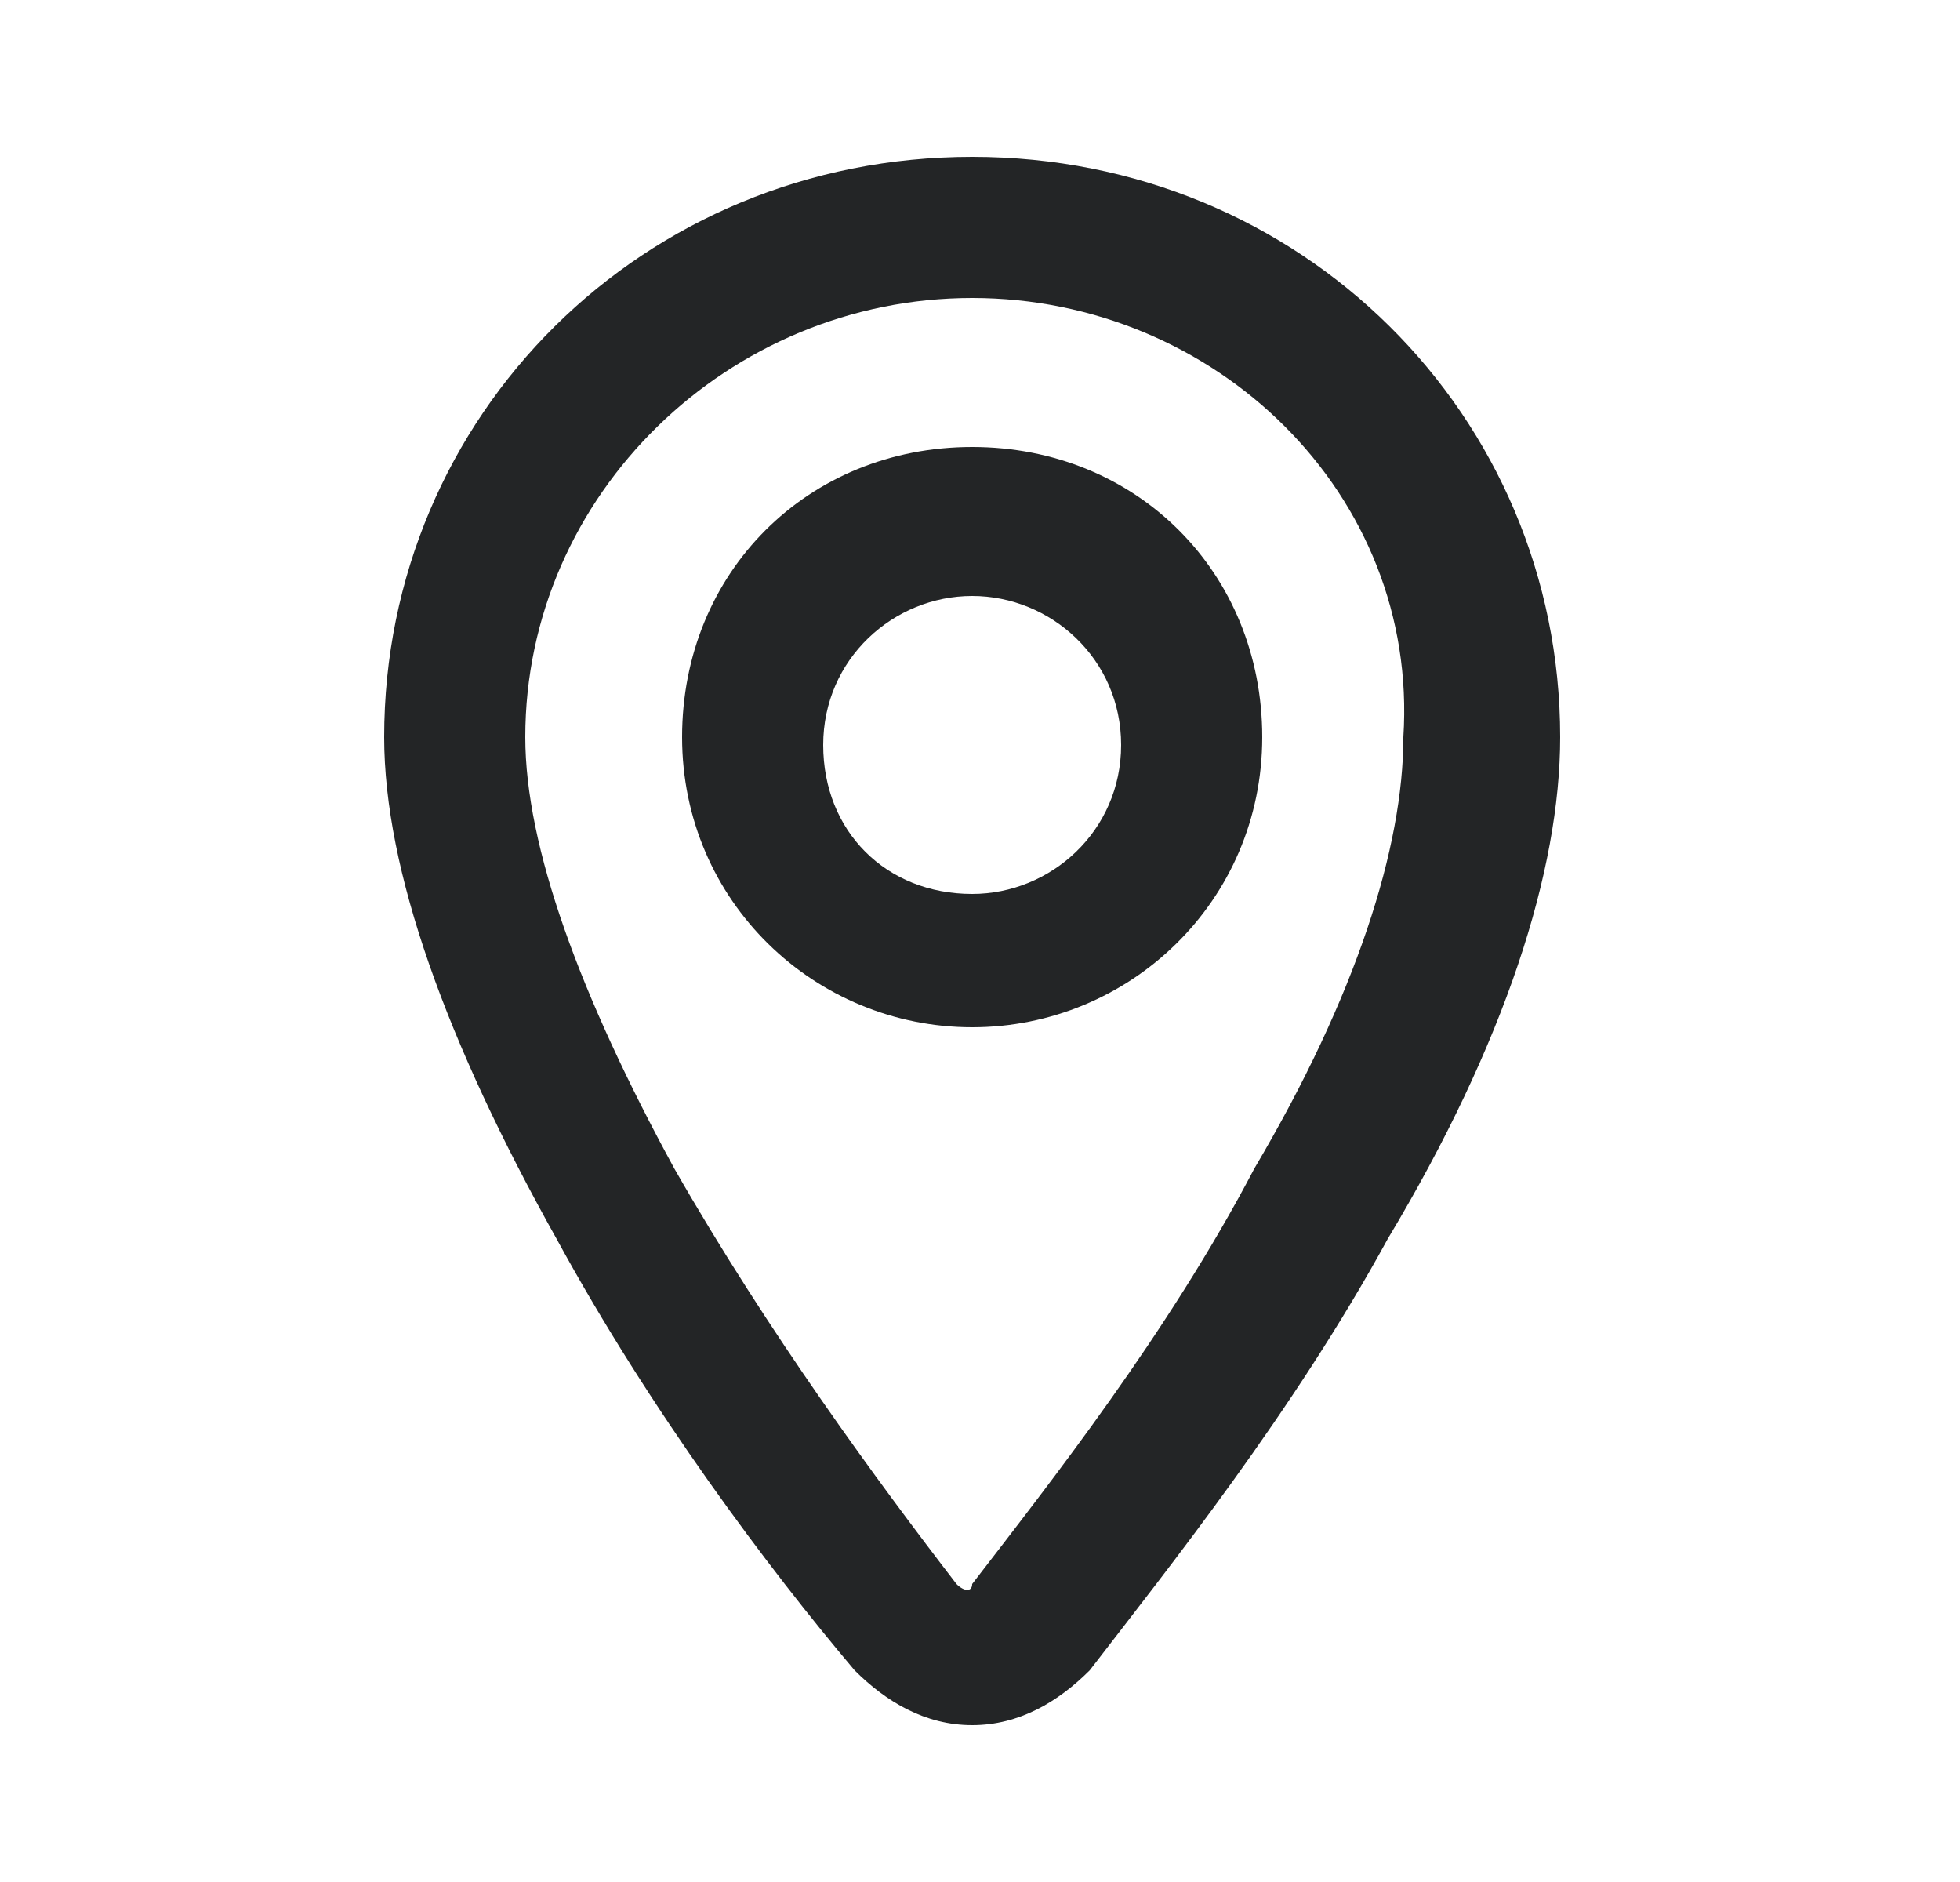
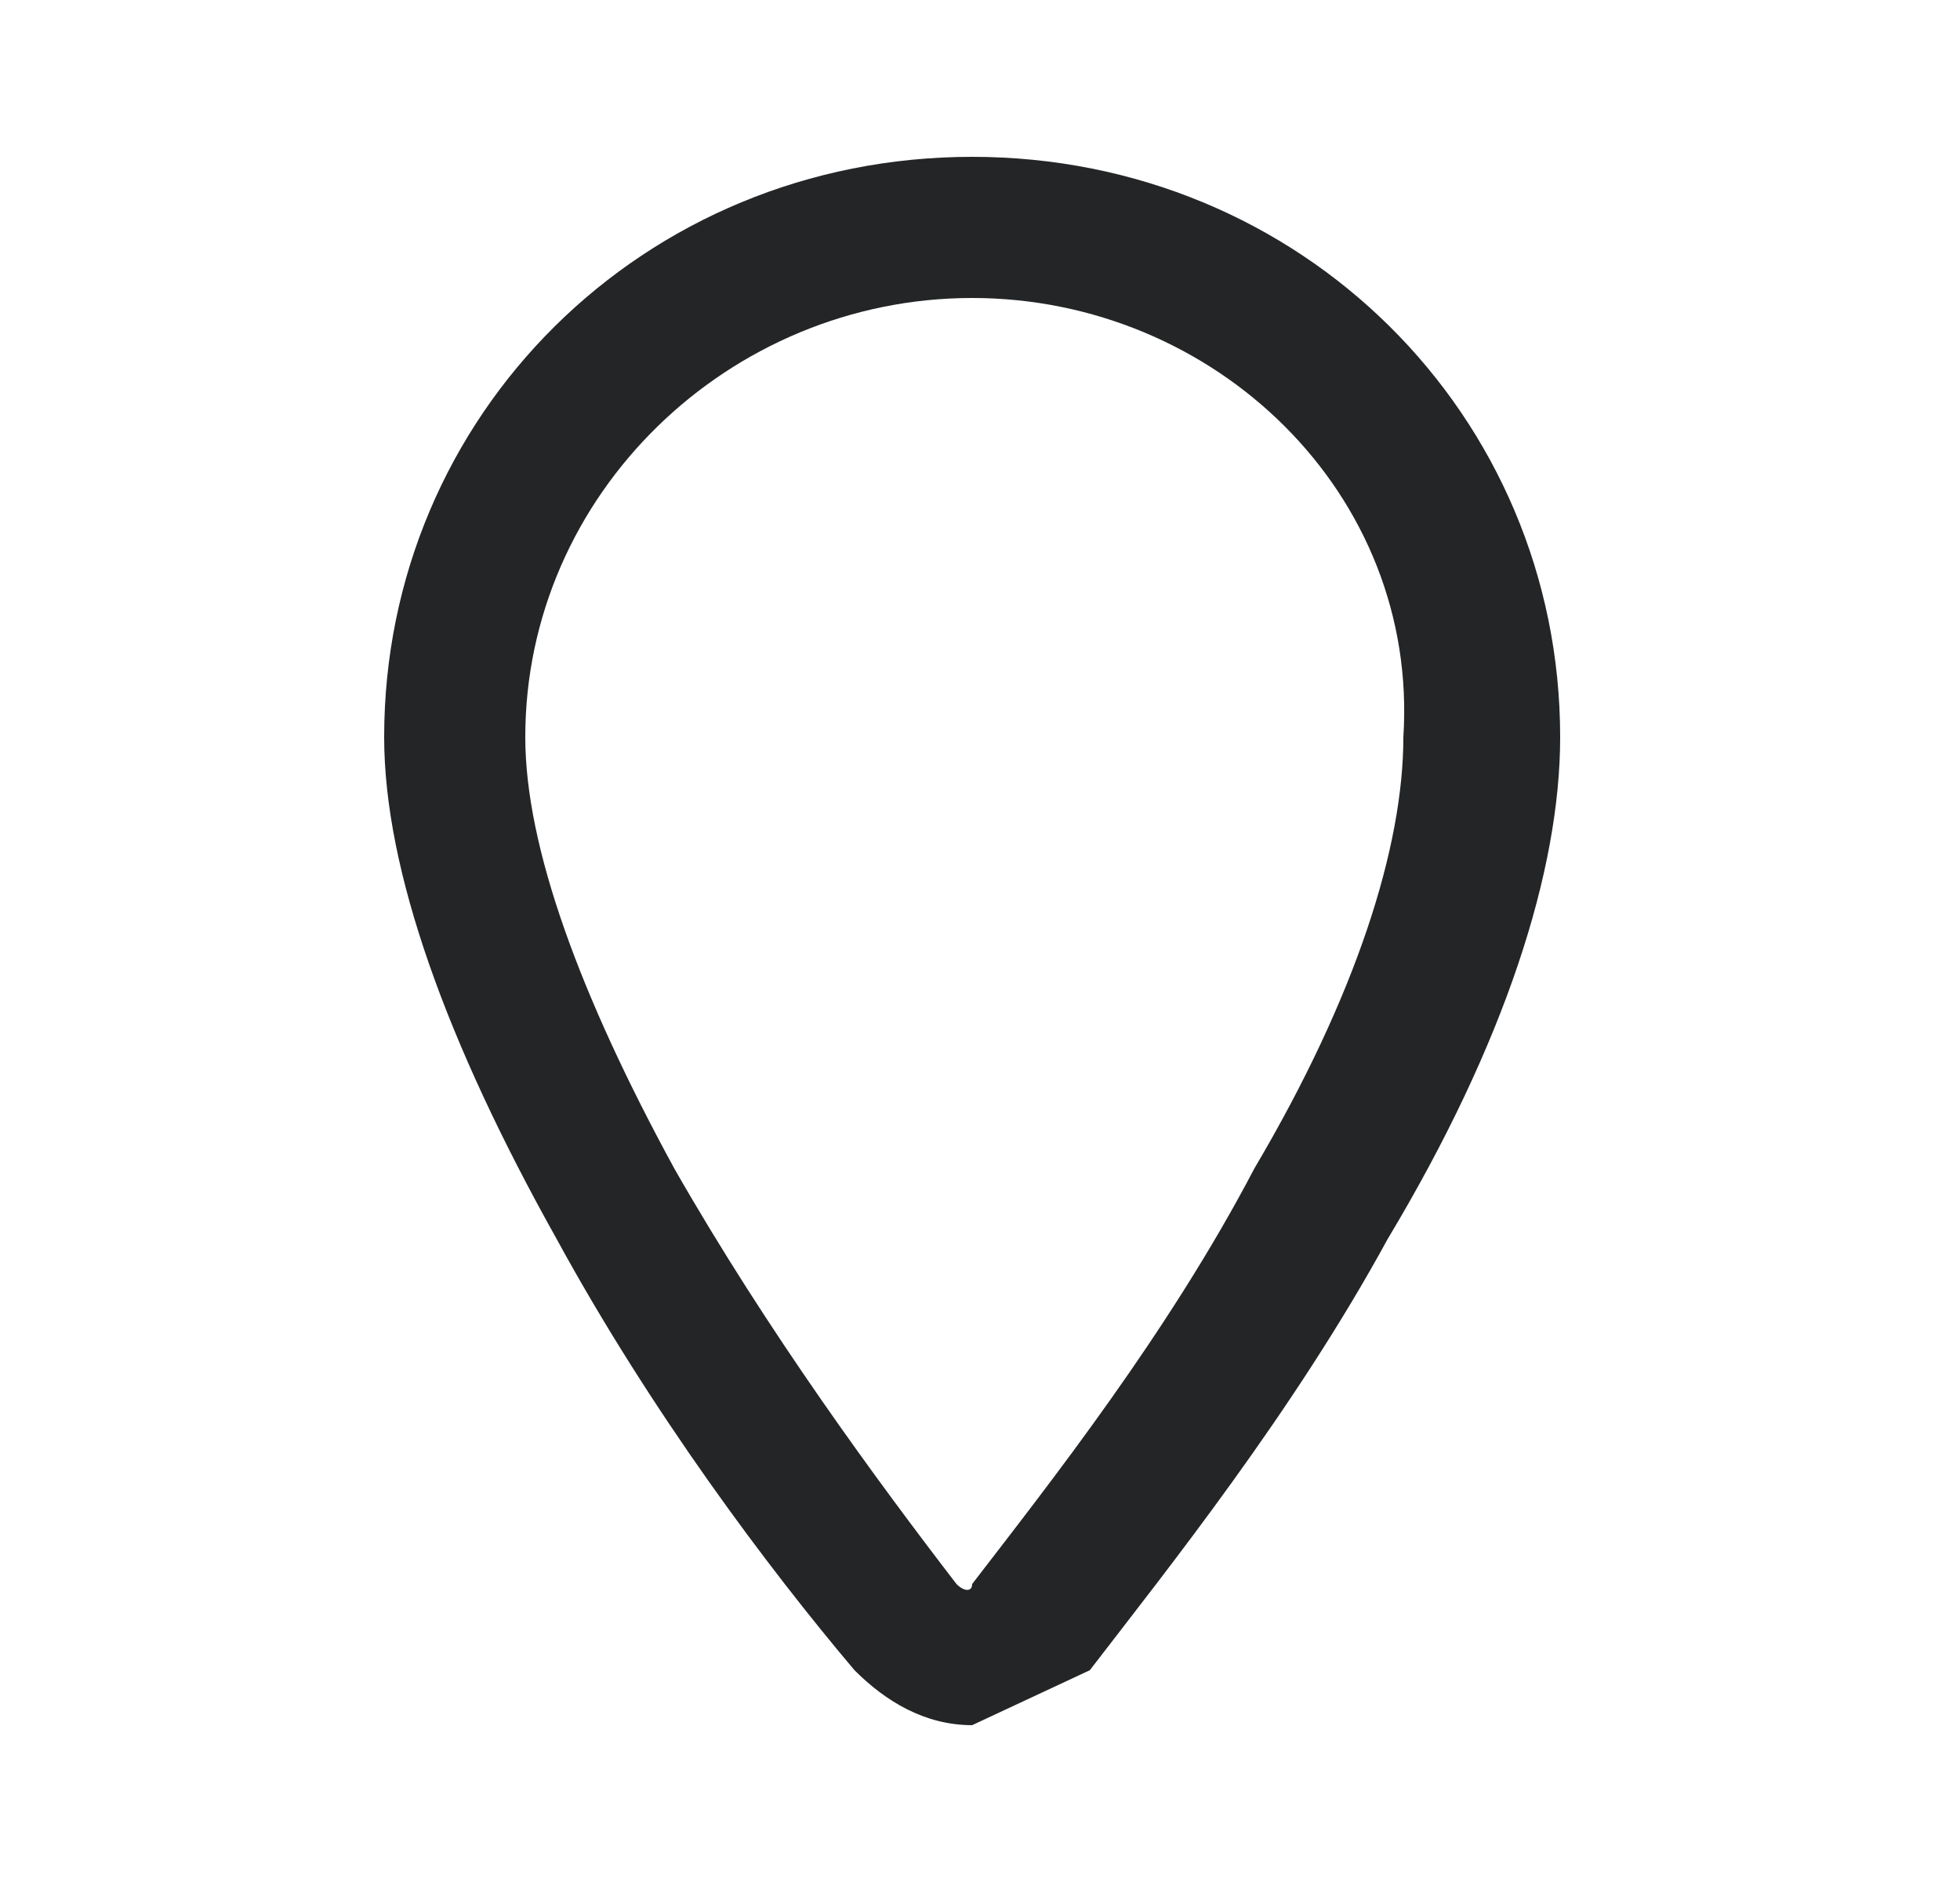
<svg xmlns="http://www.w3.org/2000/svg" width="25" height="24" version="1.1" id="Layer_1" x="0px" y="0px" viewBox="0 0 25 24" style="enable-background:new 0 0 25 24;" xml:space="preserve">
  <style type="text/css">
	.st0{fill:#232526;}
</style>
  <g>
-     <path class="st0" d="M12.4,22c-0.6,0-1.1-0.3-1.5-0.7c-1.1-1.3-2.6-3.3-3.8-5.5c-1.4-2.5-2.2-4.7-2.2-6.4C4.9,5.3,8.2,2,12.4,2   s7.5,3.3,7.5,7.4c0,1.7-0.7,3.9-2.2,6.4c-1.2,2.2-2.8,4.2-3.8,5.5C13.5,21.7,13,22,12.4,22z M12.4,3.8c-3.1,0-5.7,2.5-5.7,5.6   c0,1.4,0.7,3.3,1.9,5.5c1.2,2.1,2.6,4,3.6,5.3c0.1,0.1,0.2,0.1,0.2,0c1-1.3,2.5-3.2,3.6-5.3c1.3-2.2,1.9-4.1,1.9-5.5   C18.1,6.3,15.5,3.8,12.4,3.8z" />
+     <path class="st0" d="M12.4,22c-0.6,0-1.1-0.3-1.5-0.7c-1.1-1.3-2.6-3.3-3.8-5.5c-1.4-2.5-2.2-4.7-2.2-6.4C4.9,5.3,8.2,2,12.4,2   s7.5,3.3,7.5,7.4c0,1.7-0.7,3.9-2.2,6.4c-1.2,2.2-2.8,4.2-3.8,5.5z M12.4,3.8c-3.1,0-5.7,2.5-5.7,5.6   c0,1.4,0.7,3.3,1.9,5.5c1.2,2.1,2.6,4,3.6,5.3c0.1,0.1,0.2,0.1,0.2,0c1-1.3,2.5-3.2,3.6-5.3c1.3-2.2,1.9-4.1,1.9-5.5   C18.1,6.3,15.5,3.8,12.4,3.8z" />
  </g>
  <g>
-     <path class="st0" d="M12.4,13.1c-2,0-3.7-1.6-3.7-3.7s1.6-3.7,3.7-3.7s3.7,1.6,3.7,3.7S14.4,13.1,12.4,13.1z M12.4,7.6   c-1,0-1.9,0.8-1.9,1.9s0.8,1.9,1.9,1.9c1,0,1.9-0.8,1.9-1.9S13.4,7.6,12.4,7.6z" />
-   </g>
+     </g>
</svg>